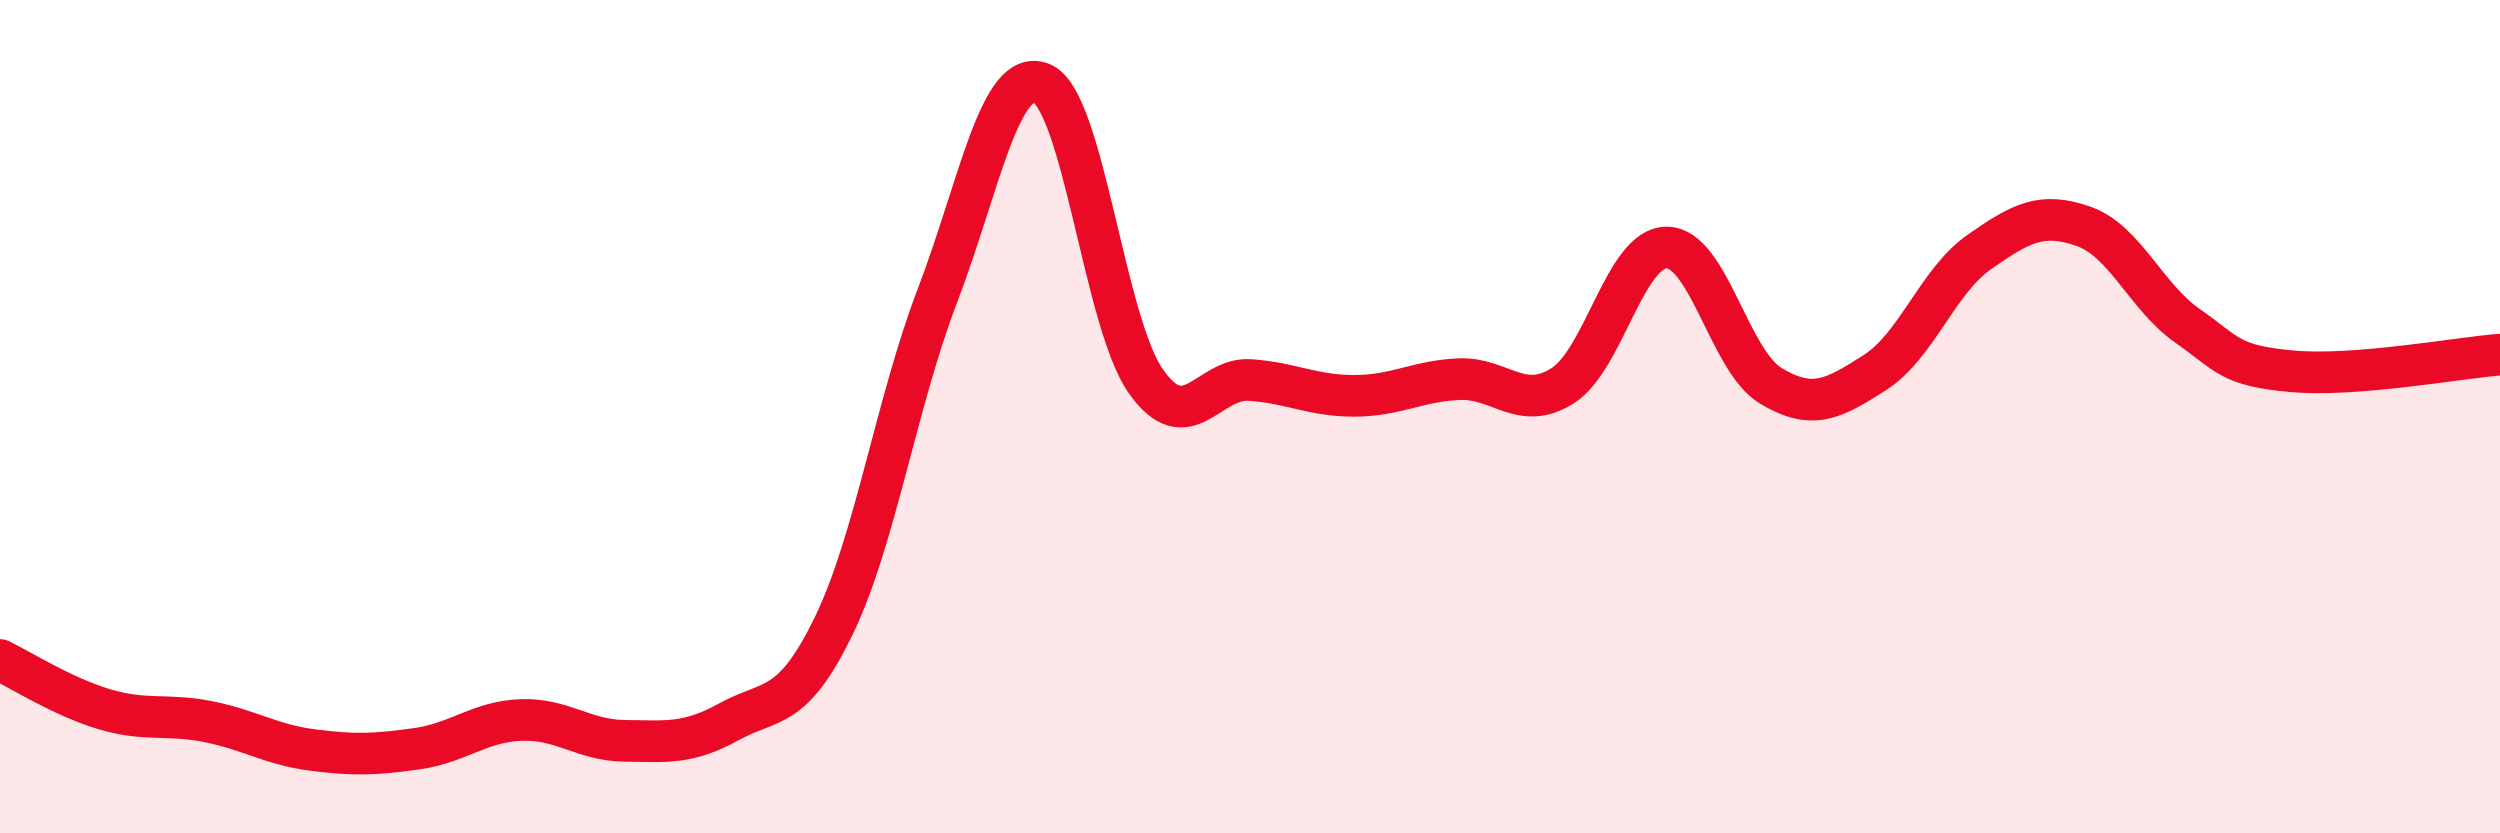
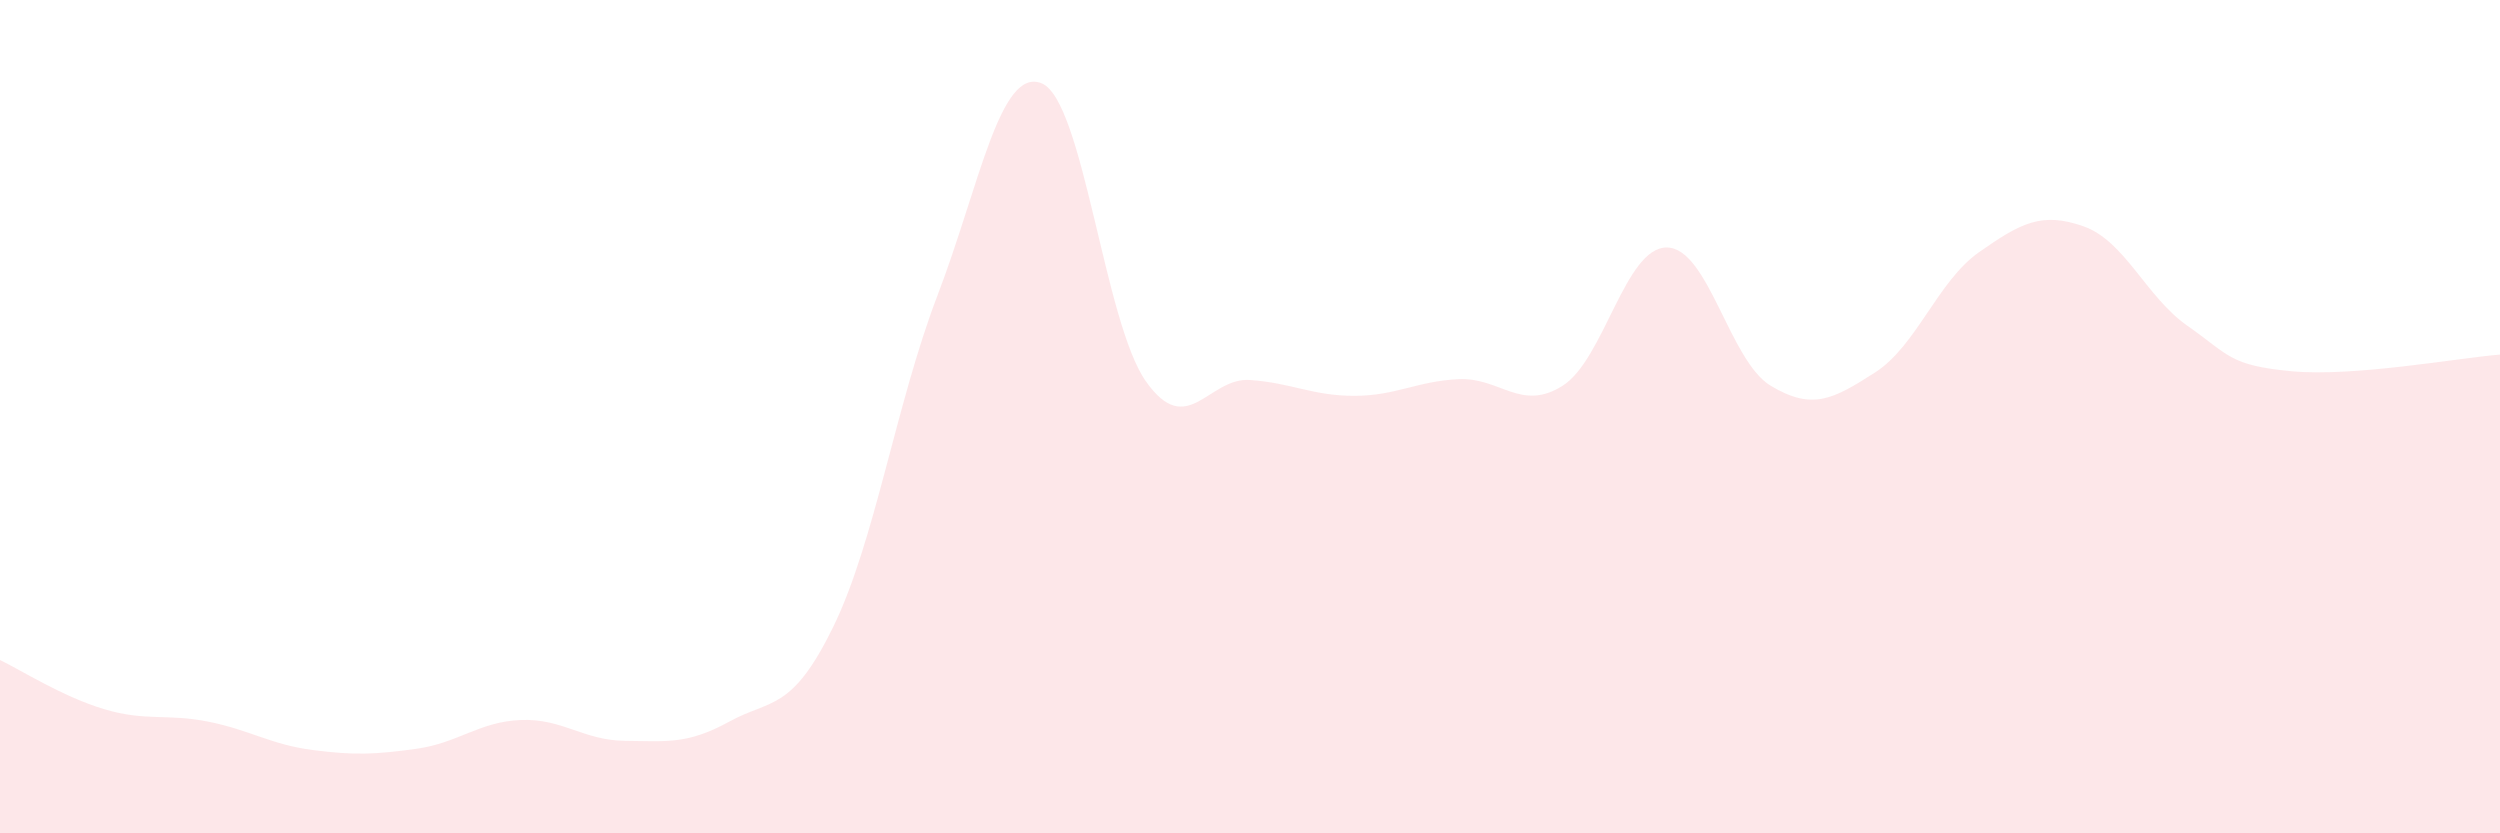
<svg xmlns="http://www.w3.org/2000/svg" width="60" height="20" viewBox="0 0 60 20">
  <path d="M 0,15.84 C 0.5,16.08 1.5,16.72 2.5,17.02 C 3.5,17.32 4,17.12 5,17.32 C 6,17.52 6.5,17.87 7.5,18 C 8.5,18.13 9,18.11 10,17.97 C 11,17.83 11.5,17.32 12.5,17.28 C 13.5,17.24 14,17.77 15,17.78 C 16,17.79 16.5,17.87 17.5,17.32 C 18.5,16.77 19,17.09 20,15.04 C 21,12.99 21.5,9.7 22.5,7.09 C 23.5,4.48 24,1.59 25,2 C 26,2.41 26.5,7.73 27.5,9.15 C 28.5,10.57 29,9.05 30,9.12 C 31,9.19 31.5,9.5 32.5,9.5 C 33.5,9.5 34,9.15 35,9.1 C 36,9.05 36.5,9.89 37.5,9.26 C 38.5,8.63 39,5.94 40,5.94 C 41,5.94 41.5,8.66 42.5,9.26 C 43.5,9.86 44,9.58 45,8.94 C 46,8.3 46.5,6.75 47.5,6.05 C 48.5,5.35 49,5.08 50,5.43 C 51,5.78 51.5,7.12 52.5,7.82 C 53.5,8.52 53.5,8.77 55,8.91 C 56.5,9.05 59,8.59 60,8.51L60 20L0 20Z" fill="#EB0A25" opacity="0.1" stroke-linecap="round" stroke-linejoin="round" />
-   <path d="M 0,15.84 C 0.5,16.08 1.5,16.72 2.5,17.02 C 3.5,17.32 4,17.12 5,17.32 C 6,17.52 6.5,17.87 7.5,18 C 8.5,18.13 9,18.11 10,17.97 C 11,17.83 11.5,17.32 12.5,17.28 C 13.5,17.24 14,17.77 15,17.78 C 16,17.79 16.5,17.87 17.5,17.32 C 18.5,16.77 19,17.09 20,15.04 C 21,12.99 21.5,9.7 22.5,7.09 C 23.5,4.48 24,1.59 25,2 C 26,2.41 26.5,7.73 27.5,9.15 C 28.5,10.57 29,9.05 30,9.12 C 31,9.19 31.5,9.5 32.5,9.5 C 33.5,9.5 34,9.15 35,9.1 C 36,9.05 36.5,9.89 37.5,9.26 C 38.5,8.63 39,5.94 40,5.94 C 41,5.94 41.5,8.66 42.5,9.26 C 43.5,9.86 44,9.58 45,8.94 C 46,8.3 46.5,6.75 47.5,6.05 C 48.5,5.35 49,5.08 50,5.43 C 51,5.78 51.5,7.12 52.5,7.82 C 53.5,8.52 53.5,8.77 55,8.91 C 56.5,9.05 59,8.59 60,8.51" stroke="#EB0A25" stroke-width="1" fill="none" stroke-linecap="round" stroke-linejoin="round" />
</svg>